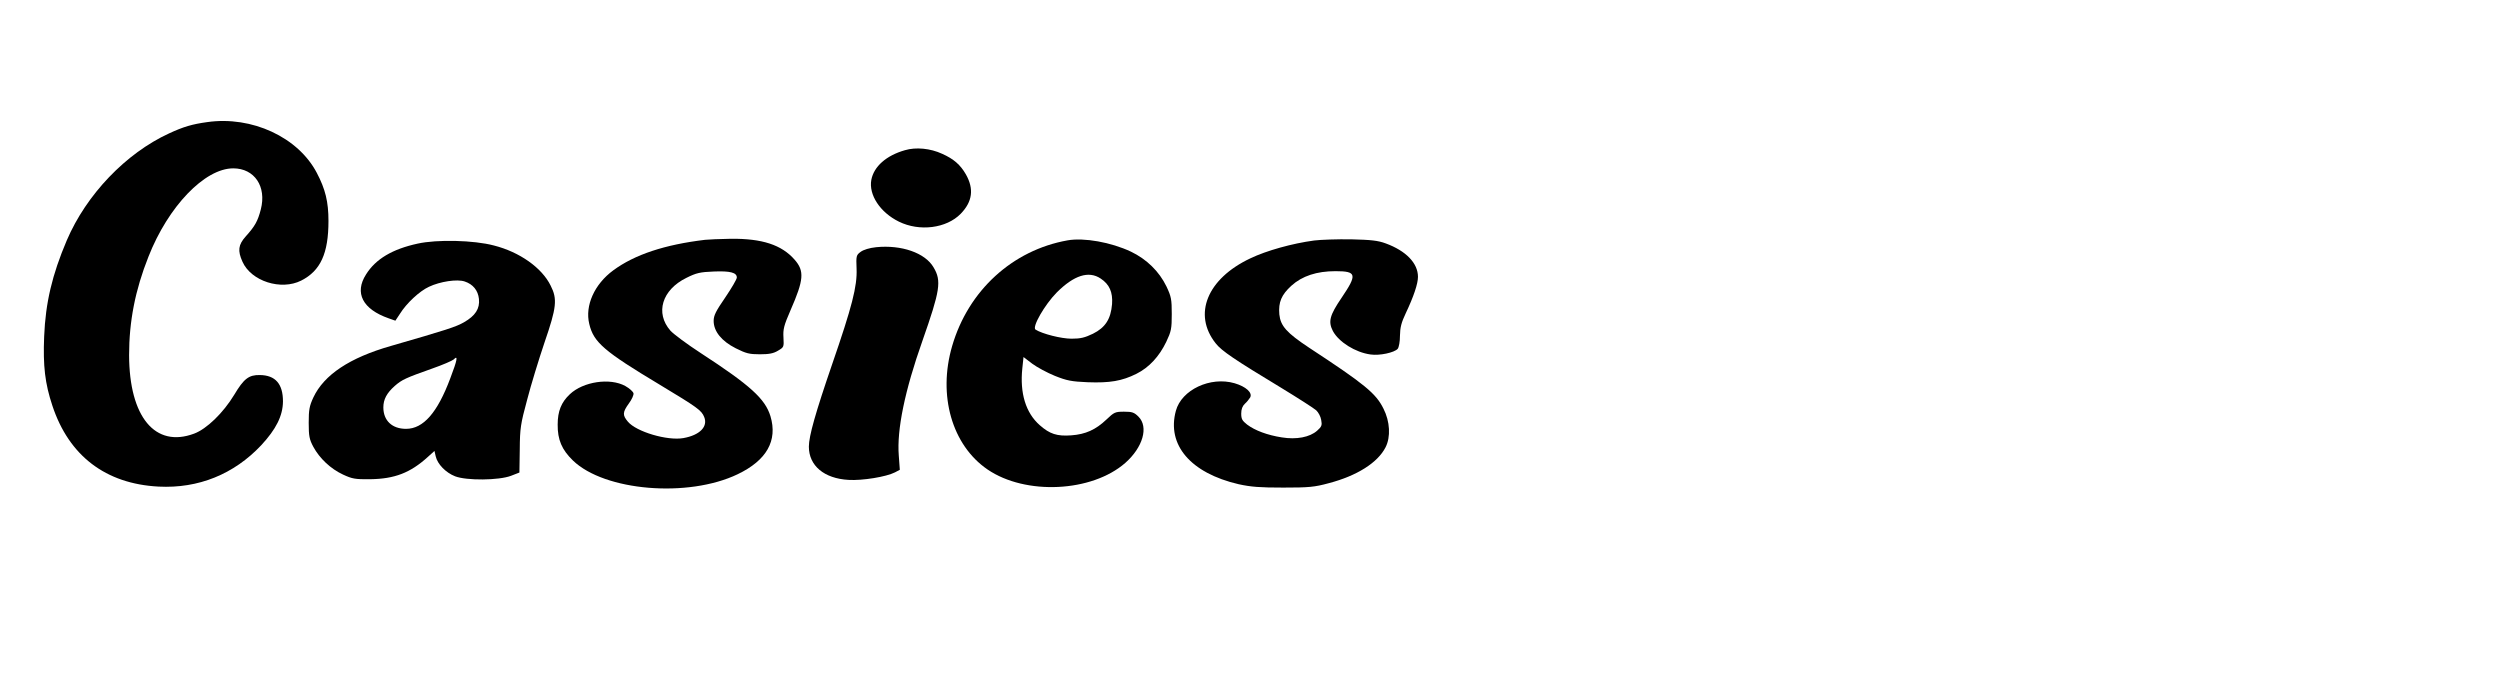
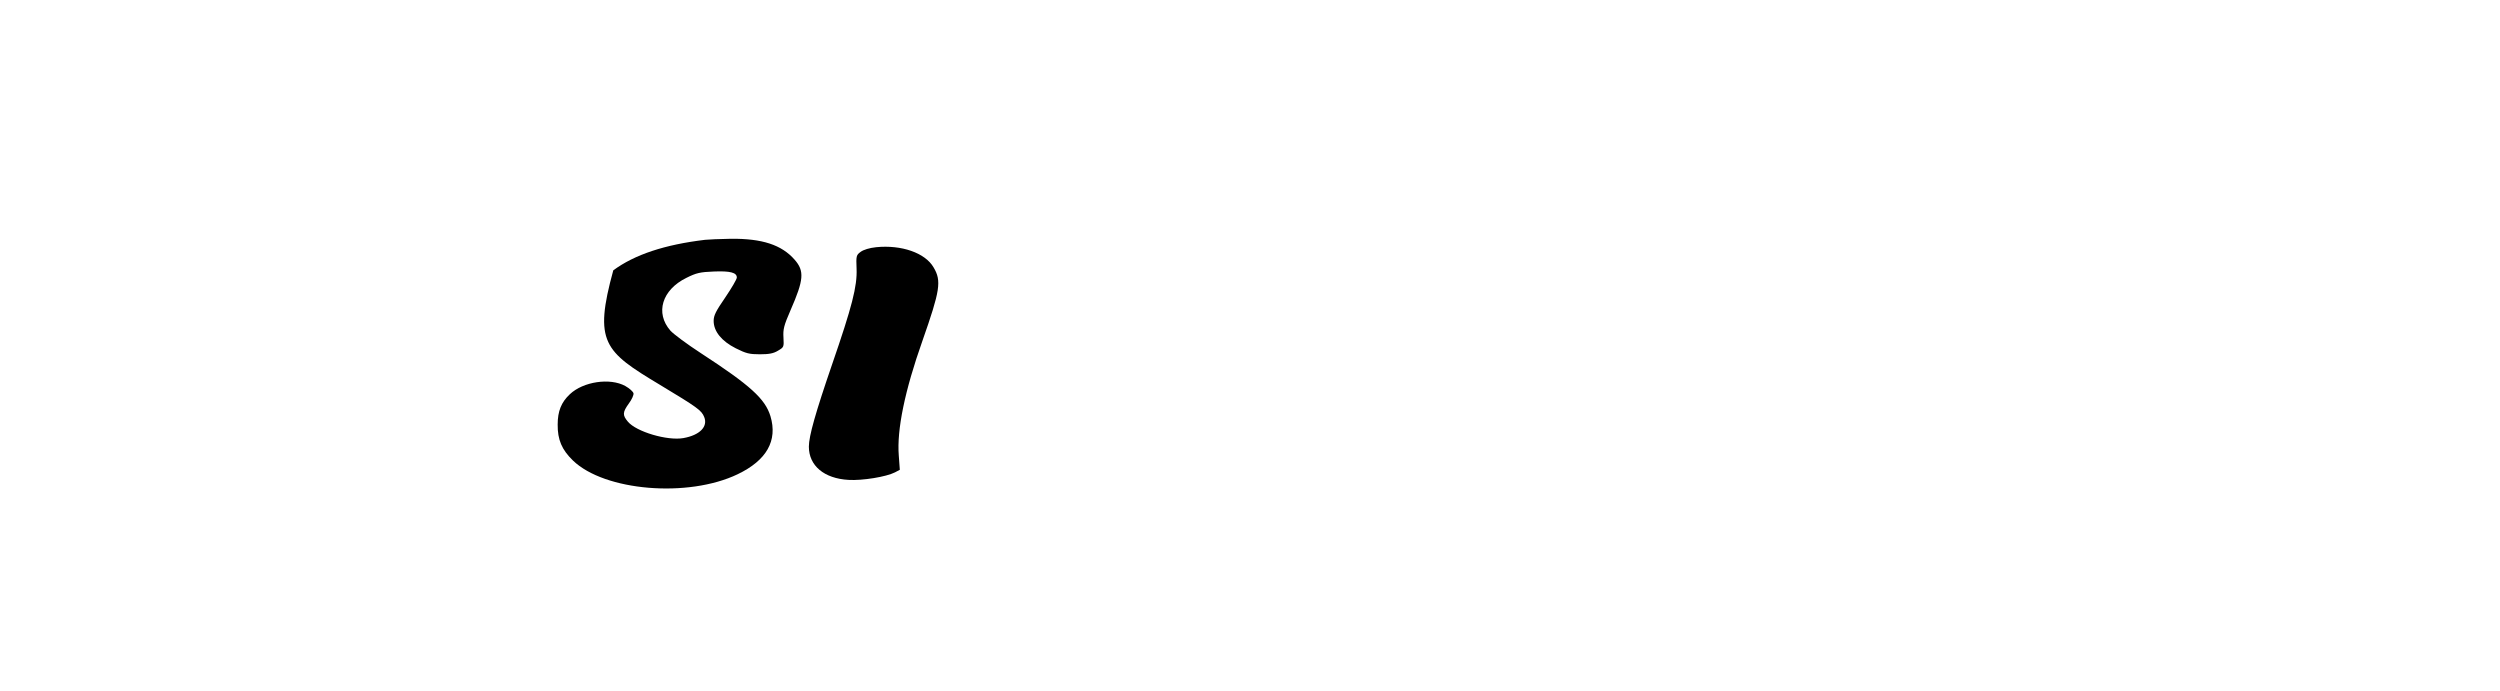
<svg xmlns="http://www.w3.org/2000/svg" version="1.2" preserveAspectRatio="xMidYMid meet" height="94" viewBox="0 0 255 70.5" zoomAndPan="magnify" width="340">
  <g id="36b28d5a3c">
-     <path d="M 21.148 12.453 C 19.605 12.664 18.715 12.926 17.242 13.609 C 12.832 15.637 8.809 19.848 6.812 24.516 C 5.324 28.012 4.645 30.859 4.504 34.32 C 4.379 37.328 4.59 39.125 5.344 41.383 C 7.039 46.504 10.785 49.352 16.176 49.633 C 20.238 49.84 23.859 48.371 26.641 45.418 C 28.164 43.777 28.848 42.414 28.863 40.945 C 28.863 39.16 28.094 38.27 26.5 38.254 C 25.383 38.234 24.875 38.621 23.895 40.262 C 22.773 42.117 21.078 43.758 19.801 44.23 C 15.828 45.715 13.184 42.535 13.168 36.227 C 13.168 32.801 13.777 29.617 15.145 26.176 C 17.156 21.055 20.883 17.172 23.789 17.172 C 25.961 17.172 27.203 19.027 26.605 21.352 C 26.293 22.559 26.012 23.062 25.066 24.113 C 24.297 24.969 24.227 25.582 24.734 26.699 C 25.625 28.691 28.672 29.652 30.719 28.621 C 32.695 27.625 33.504 25.844 33.504 22.539 C 33.504 20.582 33.188 19.289 32.312 17.629 C 30.406 13.992 25.695 11.809 21.148 12.453 Z M 21.148 12.453" style="stroke:none;fill-rule:nonzero;fill:#000000;fill-opacity:1;" />
-     <path d="M 92.305 15.32 C 90.398 15.863 89.137 16.98 88.875 18.344 C 88.594 19.867 89.766 21.664 91.691 22.609 C 93.793 23.641 96.539 23.293 97.992 21.805 C 99.199 20.562 99.359 19.27 98.52 17.785 C 97.957 16.805 97.277 16.211 96.102 15.688 C 94.895 15.129 93.426 14.988 92.305 15.32 Z M 92.305 15.32" style="stroke:none;fill-rule:nonzero;fill:#000000;fill-opacity:1;" />
-     <path d="M 71.918 24.461 C 67.805 24.953 64.742 25.965 62.555 27.574 C 60.629 28.988 59.648 31.176 60.105 33.043 C 60.543 34.914 61.625 35.84 67.277 39.23 C 71.164 41.574 71.551 41.852 71.828 42.535 C 72.23 43.516 71.375 44.387 69.711 44.684 C 68.082 44.98 64.898 44.039 64.043 43.008 C 63.48 42.344 63.5 42.047 64.145 41.152 C 64.445 40.754 64.652 40.281 64.617 40.121 C 64.582 39.949 64.215 39.617 63.777 39.371 C 62.223 38.516 59.492 38.918 58.125 40.211 C 57.25 41.031 56.883 41.941 56.883 43.305 C 56.867 44.844 57.305 45.875 58.441 46.973 C 61.66 50.086 70.184 50.801 75.242 48.371 C 78.199 46.957 79.336 44.945 78.586 42.449 C 78.043 40.684 76.555 39.32 71.48 36.016 C 70.078 35.105 68.695 34.074 68.383 33.727 C 66.805 31.926 67.523 29.566 70.008 28.344 C 71.023 27.836 71.41 27.75 72.793 27.695 C 74.488 27.625 75.156 27.801 75.156 28.309 C 75.156 28.48 74.629 29.375 73.98 30.336 C 73.02 31.734 72.793 32.172 72.793 32.73 C 72.793 33.797 73.598 34.793 75.051 35.527 C 76.098 36.051 76.434 36.137 77.5 36.137 C 78.445 36.137 78.898 36.051 79.355 35.77 C 79.949 35.422 79.969 35.402 79.914 34.441 C 79.863 33.586 79.949 33.219 80.633 31.645 C 81.996 28.535 82.066 27.645 81.051 26.488 C 79.723 24.969 77.727 24.324 74.543 24.355 C 73.387 24.375 72.215 24.426 71.918 24.461 Z M 71.918 24.461" style="stroke:none;fill-rule:nonzero;fill:#000000;fill-opacity:1;" />
-     <path d="M 108.895 24.516 C 103.277 25.512 98.762 29.637 97.117 35.301 C 95.648 40.332 97.102 45.402 100.723 47.883 C 104.609 50.539 111.363 50.207 114.777 47.219 C 116.578 45.629 117.176 43.547 116.125 42.5 C 115.688 42.062 115.477 41.992 114.652 41.992 C 113.742 41.992 113.641 42.047 112.852 42.797 C 111.766 43.828 110.734 44.301 109.262 44.406 C 107.812 44.512 107.074 44.266 106.062 43.375 C 104.625 42.117 104.012 40.105 104.277 37.57 L 104.398 36.418 L 105.289 37.098 C 105.781 37.465 106.832 38.027 107.602 38.34 C 108.824 38.828 109.297 38.918 110.945 38.988 C 113.203 39.074 114.445 38.863 115.914 38.129 C 117.207 37.484 118.242 36.363 118.961 34.863 C 119.465 33.797 119.52 33.535 119.52 32.031 C 119.52 30.527 119.465 30.246 118.977 29.215 C 118.242 27.695 116.965 26.438 115.355 25.668 C 113.324 24.707 110.559 24.219 108.895 24.516 Z M 112.273 28.414 C 113.168 29.008 113.516 29.812 113.43 31.016 C 113.305 32.539 112.746 33.41 111.484 34.039 C 110.645 34.441 110.227 34.547 109.297 34.547 C 108.25 34.547 106.324 34.059 105.625 33.621 C 105.238 33.375 106.551 31.086 107.793 29.828 C 109.543 28.082 111.047 27.59 112.273 28.414 Z M 112.273 28.414" style="stroke:none;fill-rule:nonzero;fill:#000000;fill-opacity:1;" />
-     <path d="M 134.043 24.531 C 131.82 24.828 129.18 25.562 127.535 26.352 C 123.125 28.43 121.652 32.066 124 35.02 C 124.594 35.789 125.977 36.715 130.633 39.527 C 132.418 40.613 134.043 41.66 134.254 41.852 C 134.48 42.062 134.711 42.5 134.762 42.832 C 134.867 43.375 134.816 43.516 134.344 43.934 C 133.59 44.598 132.242 44.859 130.738 44.613 C 129.285 44.387 128.008 43.914 127.203 43.305 C 126.711 42.918 126.605 42.746 126.605 42.184 C 126.605 41.73 126.73 41.418 126.973 41.188 C 127.168 41.016 127.41 40.719 127.516 40.543 C 127.781 40.055 127.078 39.426 125.926 39.09 C 123.457 38.375 120.516 39.758 119.938 41.906 C 118.992 45.383 121.445 48.25 126.328 49.387 C 127.621 49.668 128.48 49.734 130.895 49.734 C 133.504 49.734 134.078 49.684 135.551 49.281 C 138.402 48.531 140.52 47.203 141.324 45.629 C 141.867 44.578 141.781 42.988 141.113 41.68 C 140.344 40.121 139.191 39.18 133.539 35.473 C 131.246 33.953 130.613 33.254 130.492 32.066 C 130.387 30.824 130.703 30.074 131.719 29.145 C 132.82 28.148 134.309 27.66 136.215 27.66 C 138.387 27.66 138.453 27.992 136.844 30.371 C 135.621 32.172 135.461 32.801 135.953 33.762 C 136.547 34.879 138.246 35.945 139.785 36.156 C 140.711 36.297 142.234 35.965 142.566 35.578 C 142.691 35.422 142.797 34.844 142.797 34.234 C 142.812 33.395 142.934 32.906 143.391 31.941 C 144.195 30.246 144.633 28.938 144.633 28.238 C 144.633 26.84 143.406 25.582 141.344 24.828 C 140.539 24.531 139.855 24.461 137.809 24.41 C 136.406 24.391 134.727 24.445 134.043 24.531 Z M 134.043 24.531" style="stroke:none;fill-rule:nonzero;fill:#000000;fill-opacity:1;" />
-     <path d="M 42.602 24.848 C 40.031 25.406 38.316 26.418 37.336 27.992 C 36.129 29.879 36.984 31.539 39.645 32.469 L 40.328 32.711 L 40.801 31.996 C 41.465 30.93 42.797 29.688 43.758 29.25 C 44.895 28.711 46.629 28.449 47.398 28.711 C 48.238 28.988 48.762 29.617 48.852 30.492 C 48.957 31.488 48.484 32.207 47.328 32.871 C 46.504 33.34 45.594 33.637 39.891 35.281 C 35.656 36.488 33.047 38.234 31.961 40.543 C 31.559 41.418 31.488 41.785 31.488 43.129 C 31.488 44.492 31.559 44.824 31.961 45.578 C 32.594 46.746 33.711 47.812 34.988 48.406 C 35.934 48.844 36.215 48.898 37.789 48.879 C 40.238 48.844 41.852 48.234 43.637 46.609 L 44.316 45.996 L 44.441 46.539 C 44.617 47.34 45.473 48.215 46.418 48.582 C 47.59 49.035 50.898 49.004 52.125 48.531 L 52.98 48.199 L 53.016 45.84 C 53.031 43.688 53.102 43.234 53.77 40.77 C 54.152 39.285 54.957 36.664 55.535 34.949 C 56.777 31.348 56.867 30.508 56.164 29.129 C 55.273 27.312 53 25.703 50.375 25.039 C 48.324 24.496 44.582 24.41 42.602 24.848 Z M 45.93 38.586 C 44.617 42.098 43.18 43.742 41.414 43.742 C 39.996 43.742 39.102 42.902 39.102 41.555 C 39.102 40.734 39.453 40.09 40.258 39.371 C 40.992 38.727 41.379 38.551 44.09 37.59 C 45.141 37.223 46.121 36.801 46.277 36.664 C 46.734 36.191 46.664 36.664 45.93 38.586 Z M 45.93 38.586" style="stroke:none;fill-rule:nonzero;fill:#000000;fill-opacity:1;" />
+     <path d="M 71.918 24.461 C 67.805 24.953 64.742 25.965 62.555 27.574 C 60.543 34.914 61.625 35.84 67.277 39.23 C 71.164 41.574 71.551 41.852 71.828 42.535 C 72.23 43.516 71.375 44.387 69.711 44.684 C 68.082 44.98 64.898 44.039 64.043 43.008 C 63.48 42.344 63.5 42.047 64.145 41.152 C 64.445 40.754 64.652 40.281 64.617 40.121 C 64.582 39.949 64.215 39.617 63.777 39.371 C 62.223 38.516 59.492 38.918 58.125 40.211 C 57.25 41.031 56.883 41.941 56.883 43.305 C 56.867 44.844 57.305 45.875 58.441 46.973 C 61.66 50.086 70.184 50.801 75.242 48.371 C 78.199 46.957 79.336 44.945 78.586 42.449 C 78.043 40.684 76.555 39.32 71.48 36.016 C 70.078 35.105 68.695 34.074 68.383 33.727 C 66.805 31.926 67.523 29.566 70.008 28.344 C 71.023 27.836 71.41 27.75 72.793 27.695 C 74.488 27.625 75.156 27.801 75.156 28.309 C 75.156 28.48 74.629 29.375 73.98 30.336 C 73.02 31.734 72.793 32.172 72.793 32.73 C 72.793 33.797 73.598 34.793 75.051 35.527 C 76.098 36.051 76.434 36.137 77.5 36.137 C 78.445 36.137 78.898 36.051 79.355 35.77 C 79.949 35.422 79.969 35.402 79.914 34.441 C 79.863 33.586 79.949 33.219 80.633 31.645 C 81.996 28.535 82.066 27.645 81.051 26.488 C 79.723 24.969 77.727 24.324 74.543 24.355 C 73.387 24.375 72.215 24.426 71.918 24.461 Z M 71.918 24.461" style="stroke:none;fill-rule:nonzero;fill:#000000;fill-opacity:1;" />
    <path d="M 89.363 25.215 C 88.684 25.285 88.07 25.477 87.789 25.688 C 87.336 26.02 87.316 26.105 87.371 27.418 C 87.441 29.199 86.914 31.262 84.867 37.188 C 83.188 42.082 82.504 44.477 82.504 45.559 C 82.504 47.5 84.062 48.809 86.547 48.949 C 87.965 49.035 90.398 48.637 91.289 48.18 L 91.781 47.918 L 91.676 46.469 C 91.465 43.848 92.289 39.844 94.09 34.758 C 95.895 29.617 96.051 28.656 95.227 27.277 C 94.371 25.789 91.938 24.953 89.363 25.215 Z M 89.363 25.215" style="stroke:none;fill-rule:nonzero;fill:#000000;fill-opacity:1;" />
  </g>
</svg>